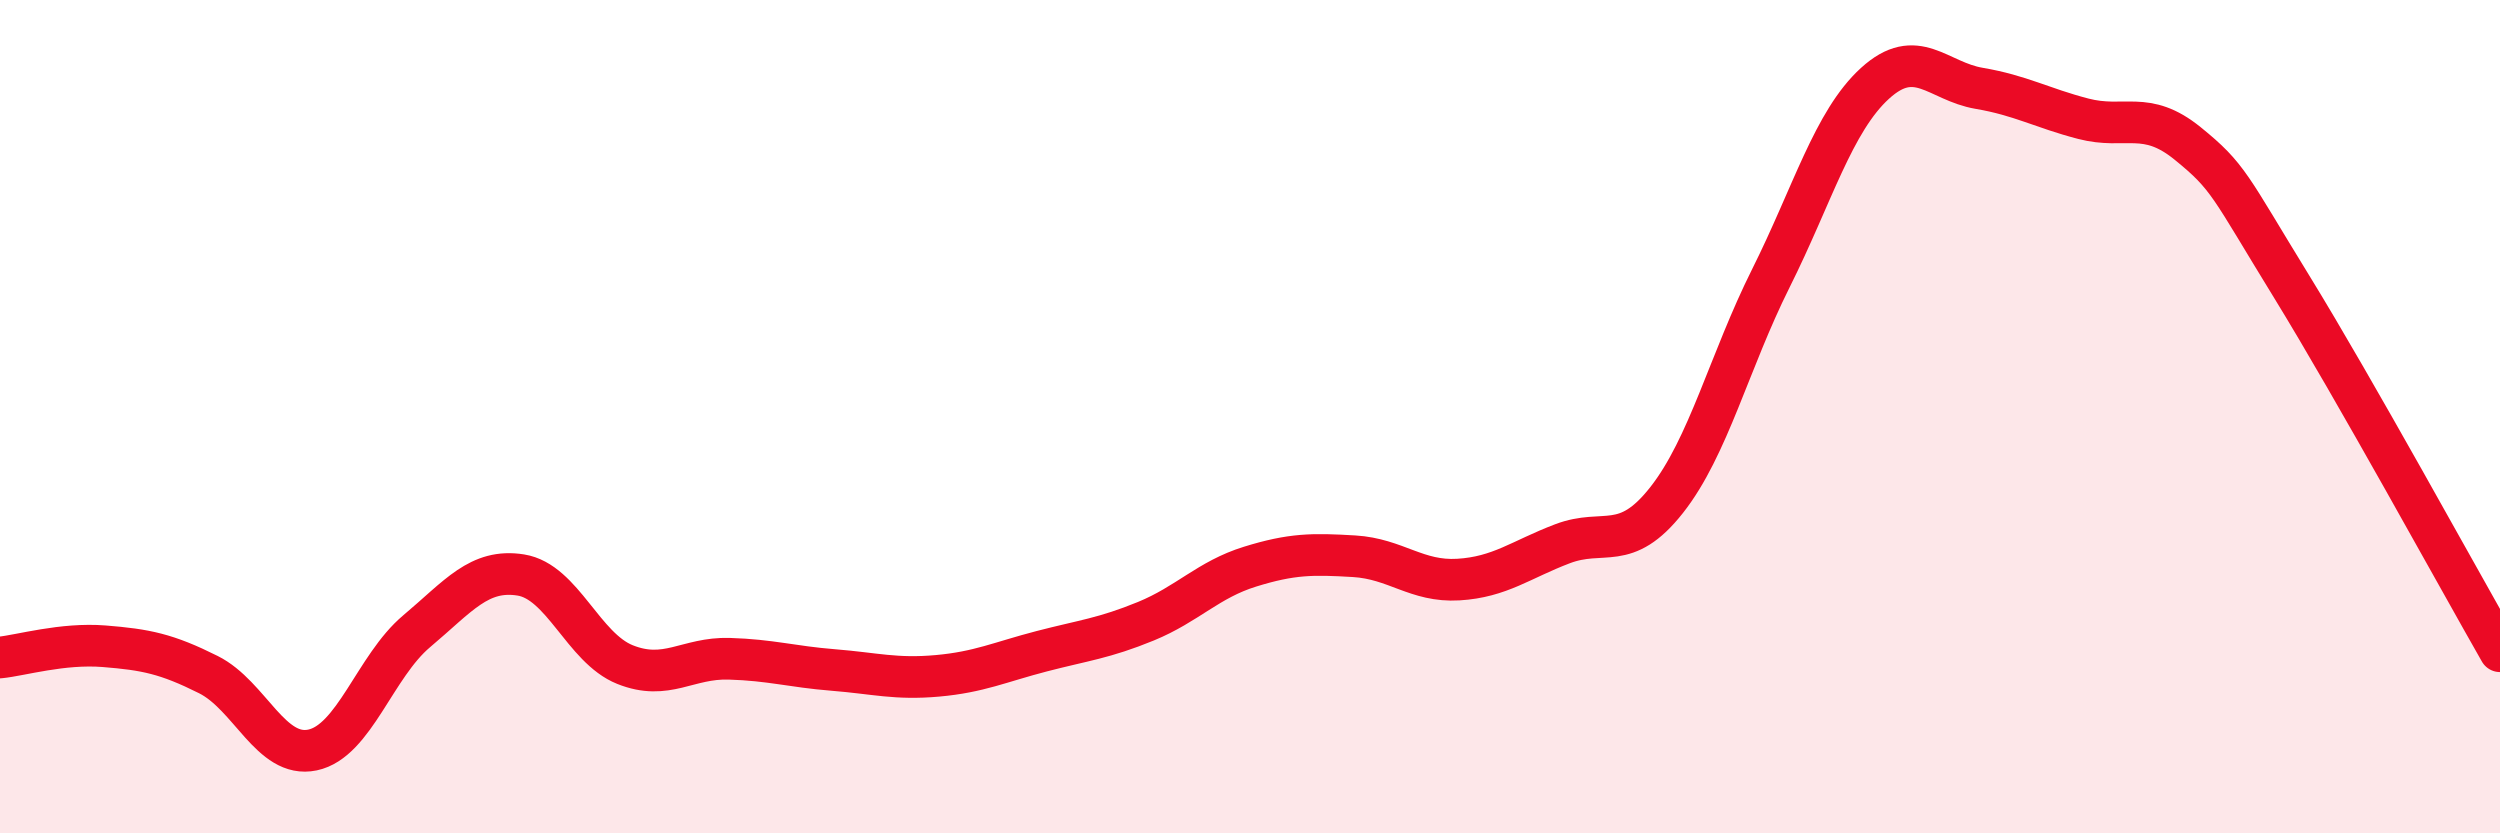
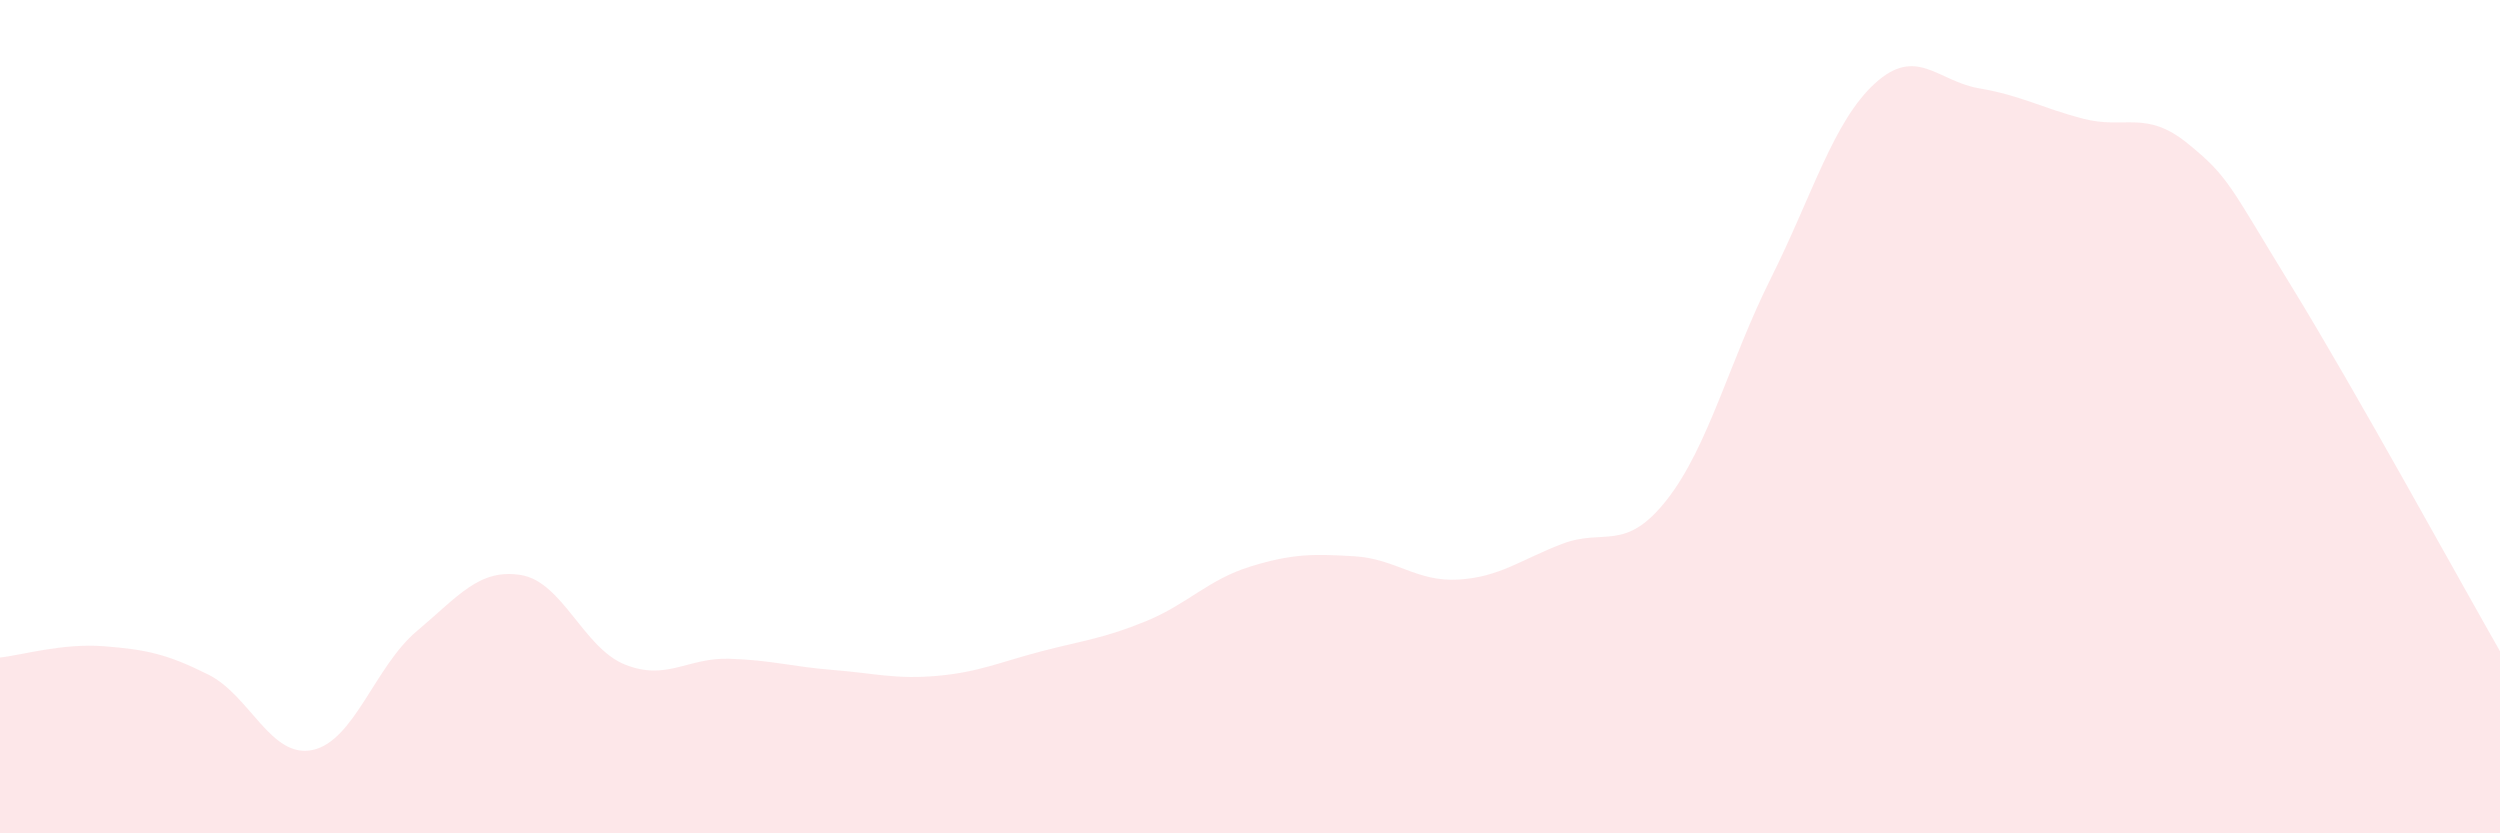
<svg xmlns="http://www.w3.org/2000/svg" width="60" height="20" viewBox="0 0 60 20">
  <path d="M 0,15.78 C 0.5,15.73 1.5,15.43 2.5,15.51 C 3.5,15.59 4,15.69 5,16.19 C 6,16.69 6.5,18.21 7.5,18 C 8.5,17.79 9,15.99 10,15.15 C 11,14.31 11.5,13.64 12.5,13.8 C 13.5,13.96 14,15.55 15,15.95 C 16,16.35 16.5,15.78 17.5,15.81 C 18.5,15.84 19,16 20,16.08 C 21,16.16 21.5,16.31 22.5,16.22 C 23.5,16.13 24,15.89 25,15.63 C 26,15.37 26.5,15.32 27.5,14.91 C 28.5,14.5 29,13.91 30,13.6 C 31,13.29 31.5,13.29 32.5,13.35 C 33.5,13.41 34,13.97 35,13.91 C 36,13.85 36.5,13.43 37.5,13.05 C 38.5,12.67 39,13.27 40,12 C 41,10.73 41.5,8.68 42.5,6.68 C 43.5,4.68 44,2.91 45,2 C 46,1.09 46.5,1.95 47.5,2.12 C 48.5,2.29 49,2.59 50,2.85 C 51,3.11 51.5,2.63 52.5,3.44 C 53.5,4.25 53.5,4.44 55,6.88 C 56.5,9.32 59,13.88 60,15.63L60 20L0 20Z" fill="#EB0A25" opacity="0.1" stroke-linecap="round" stroke-linejoin="round" />
-   <path d="M 0,15.78 C 0.5,15.73 1.5,15.43 2.5,15.51 C 3.5,15.59 4,15.69 5,16.19 C 6,16.69 6.5,18.21 7.5,18 C 8.5,17.79 9,15.99 10,15.15 C 11,14.31 11.5,13.64 12.5,13.8 C 13.5,13.96 14,15.55 15,15.95 C 16,16.35 16.5,15.78 17.5,15.81 C 18.5,15.84 19,16 20,16.08 C 21,16.16 21.5,16.31 22.5,16.22 C 23.5,16.13 24,15.89 25,15.63 C 26,15.37 26.5,15.32 27.5,14.91 C 28.5,14.5 29,13.91 30,13.6 C 31,13.29 31.5,13.29 32.5,13.35 C 33.5,13.41 34,13.97 35,13.91 C 36,13.85 36.5,13.43 37.5,13.05 C 38.5,12.67 39,13.27 40,12 C 41,10.73 41.5,8.68 42.5,6.68 C 43.5,4.68 44,2.91 45,2 C 46,1.09 46.5,1.95 47.5,2.12 C 48.5,2.29 49,2.59 50,2.85 C 51,3.11 51.5,2.63 52.5,3.44 C 53.5,4.25 53.5,4.44 55,6.88 C 56.5,9.32 59,13.88 60,15.63" stroke="#EB0A25" stroke-width="1" fill="none" stroke-linecap="round" stroke-linejoin="round" />
</svg>